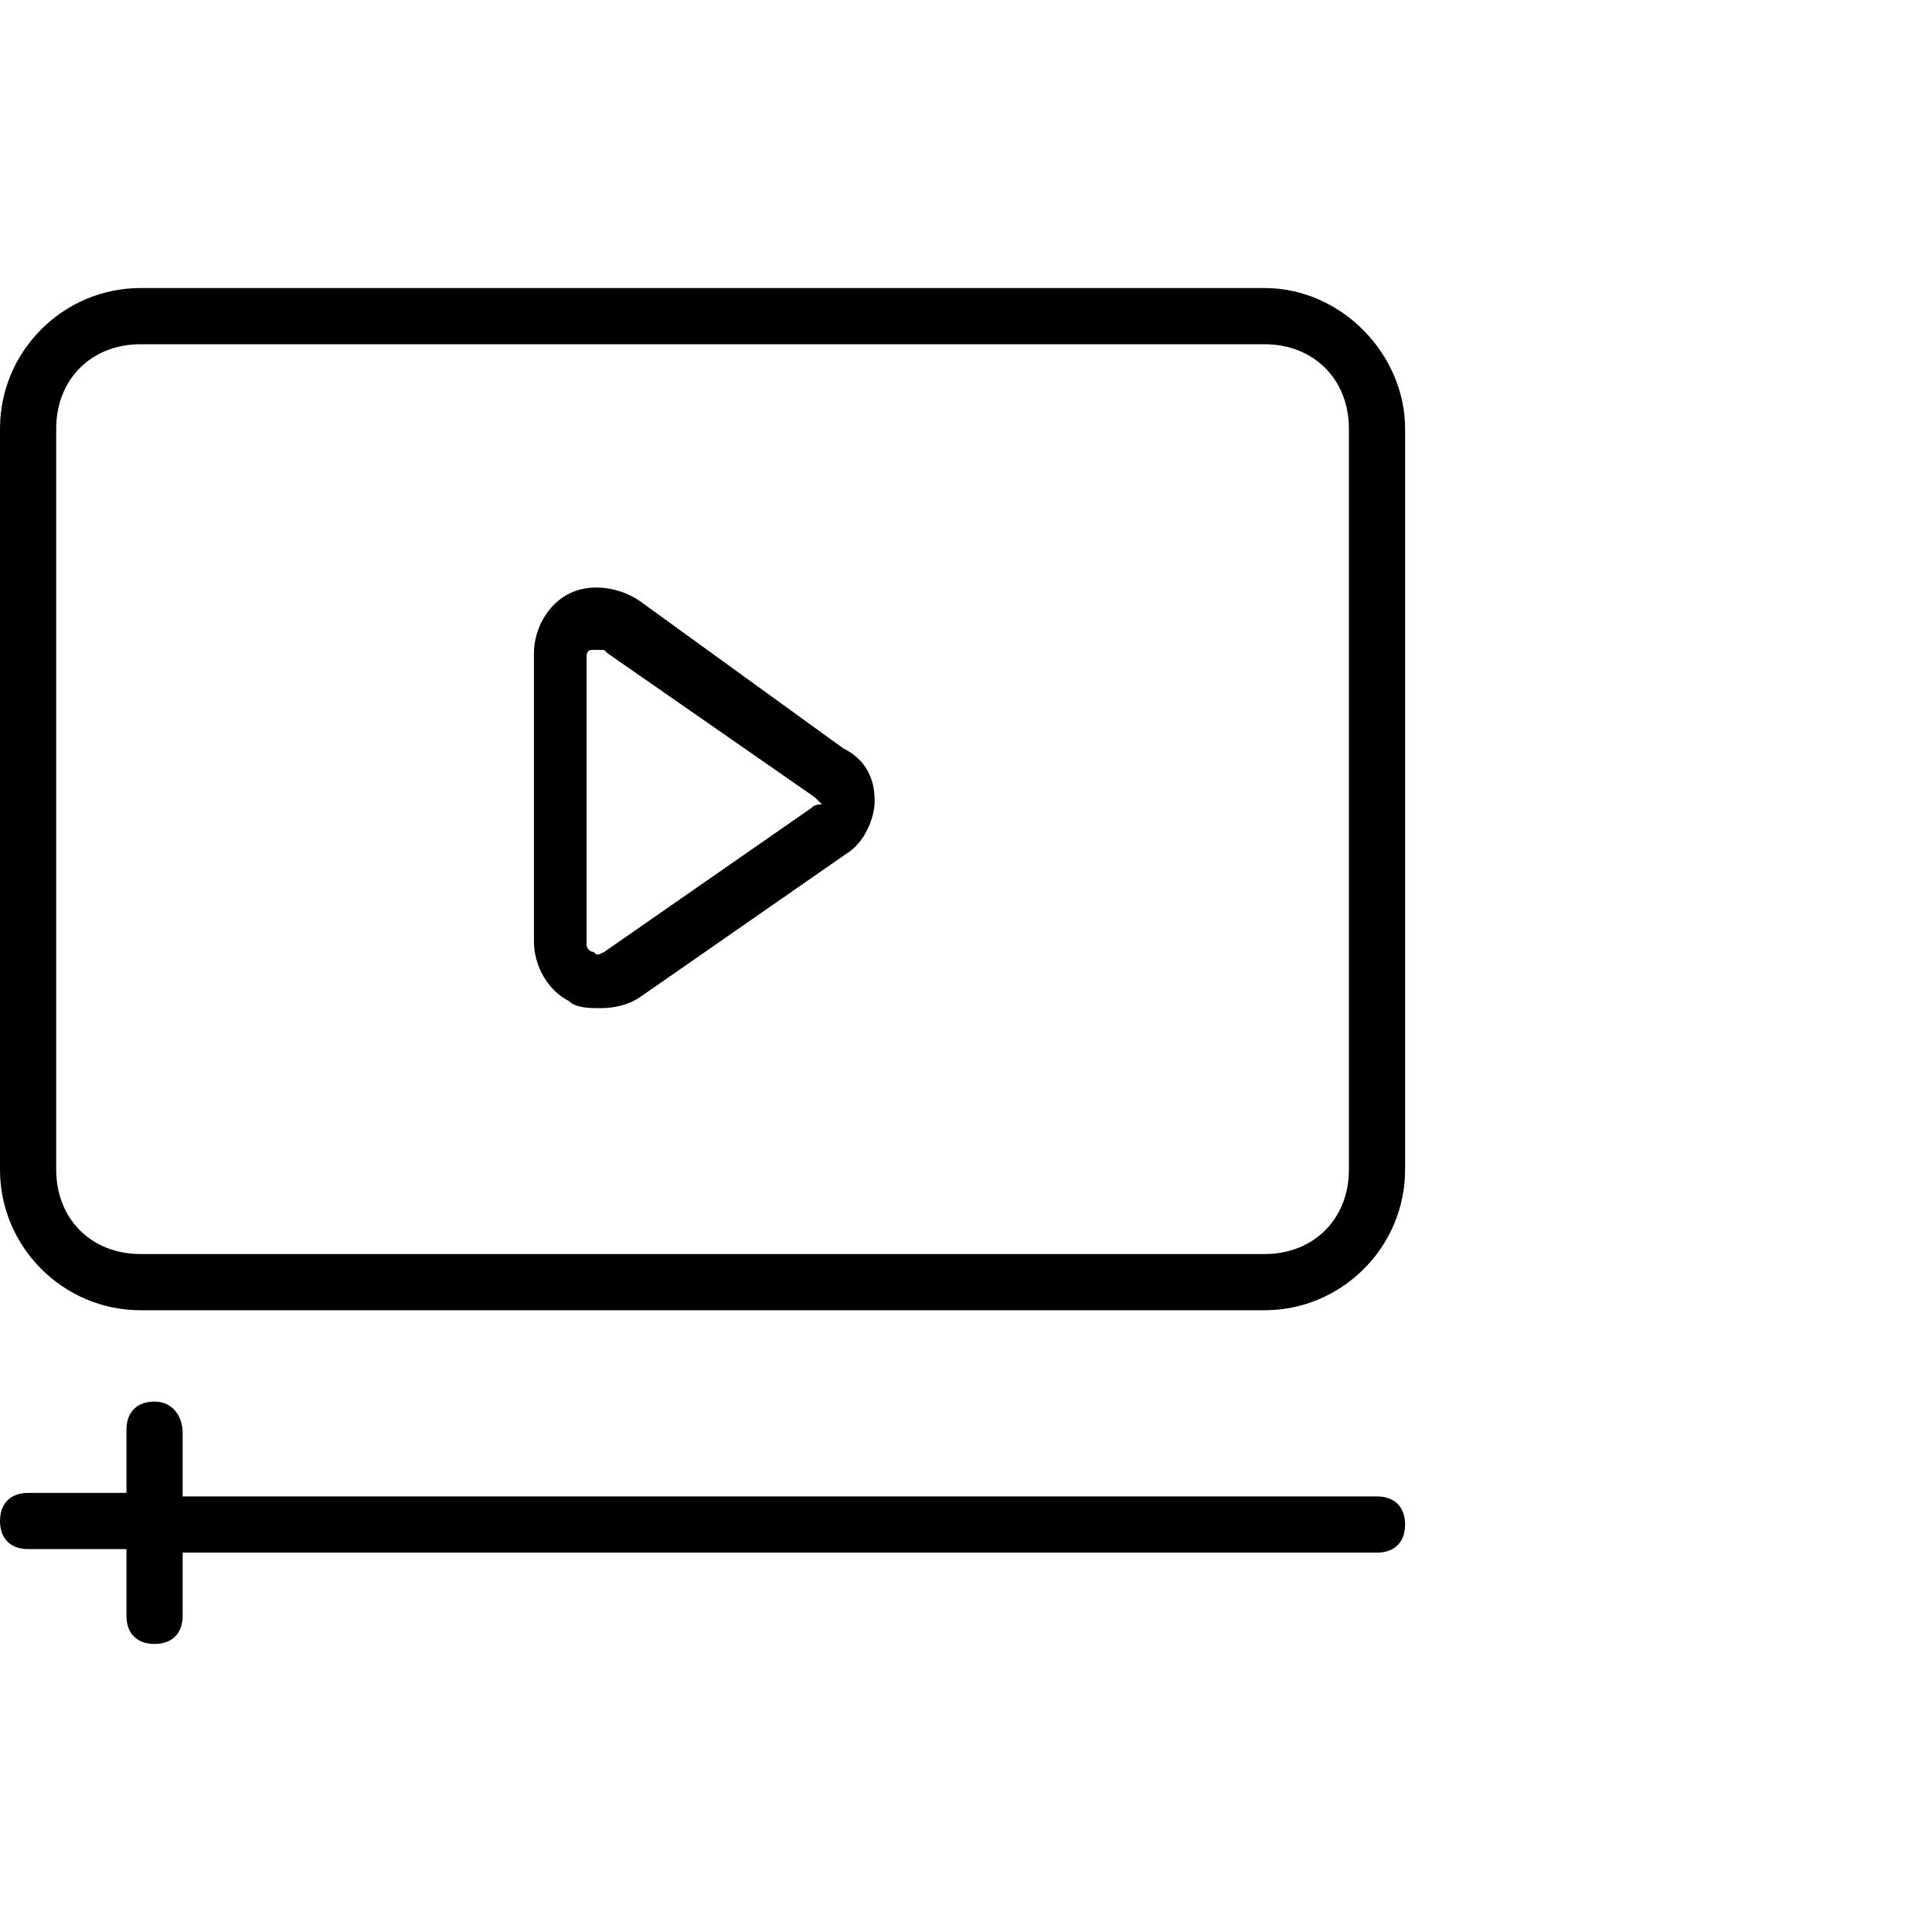
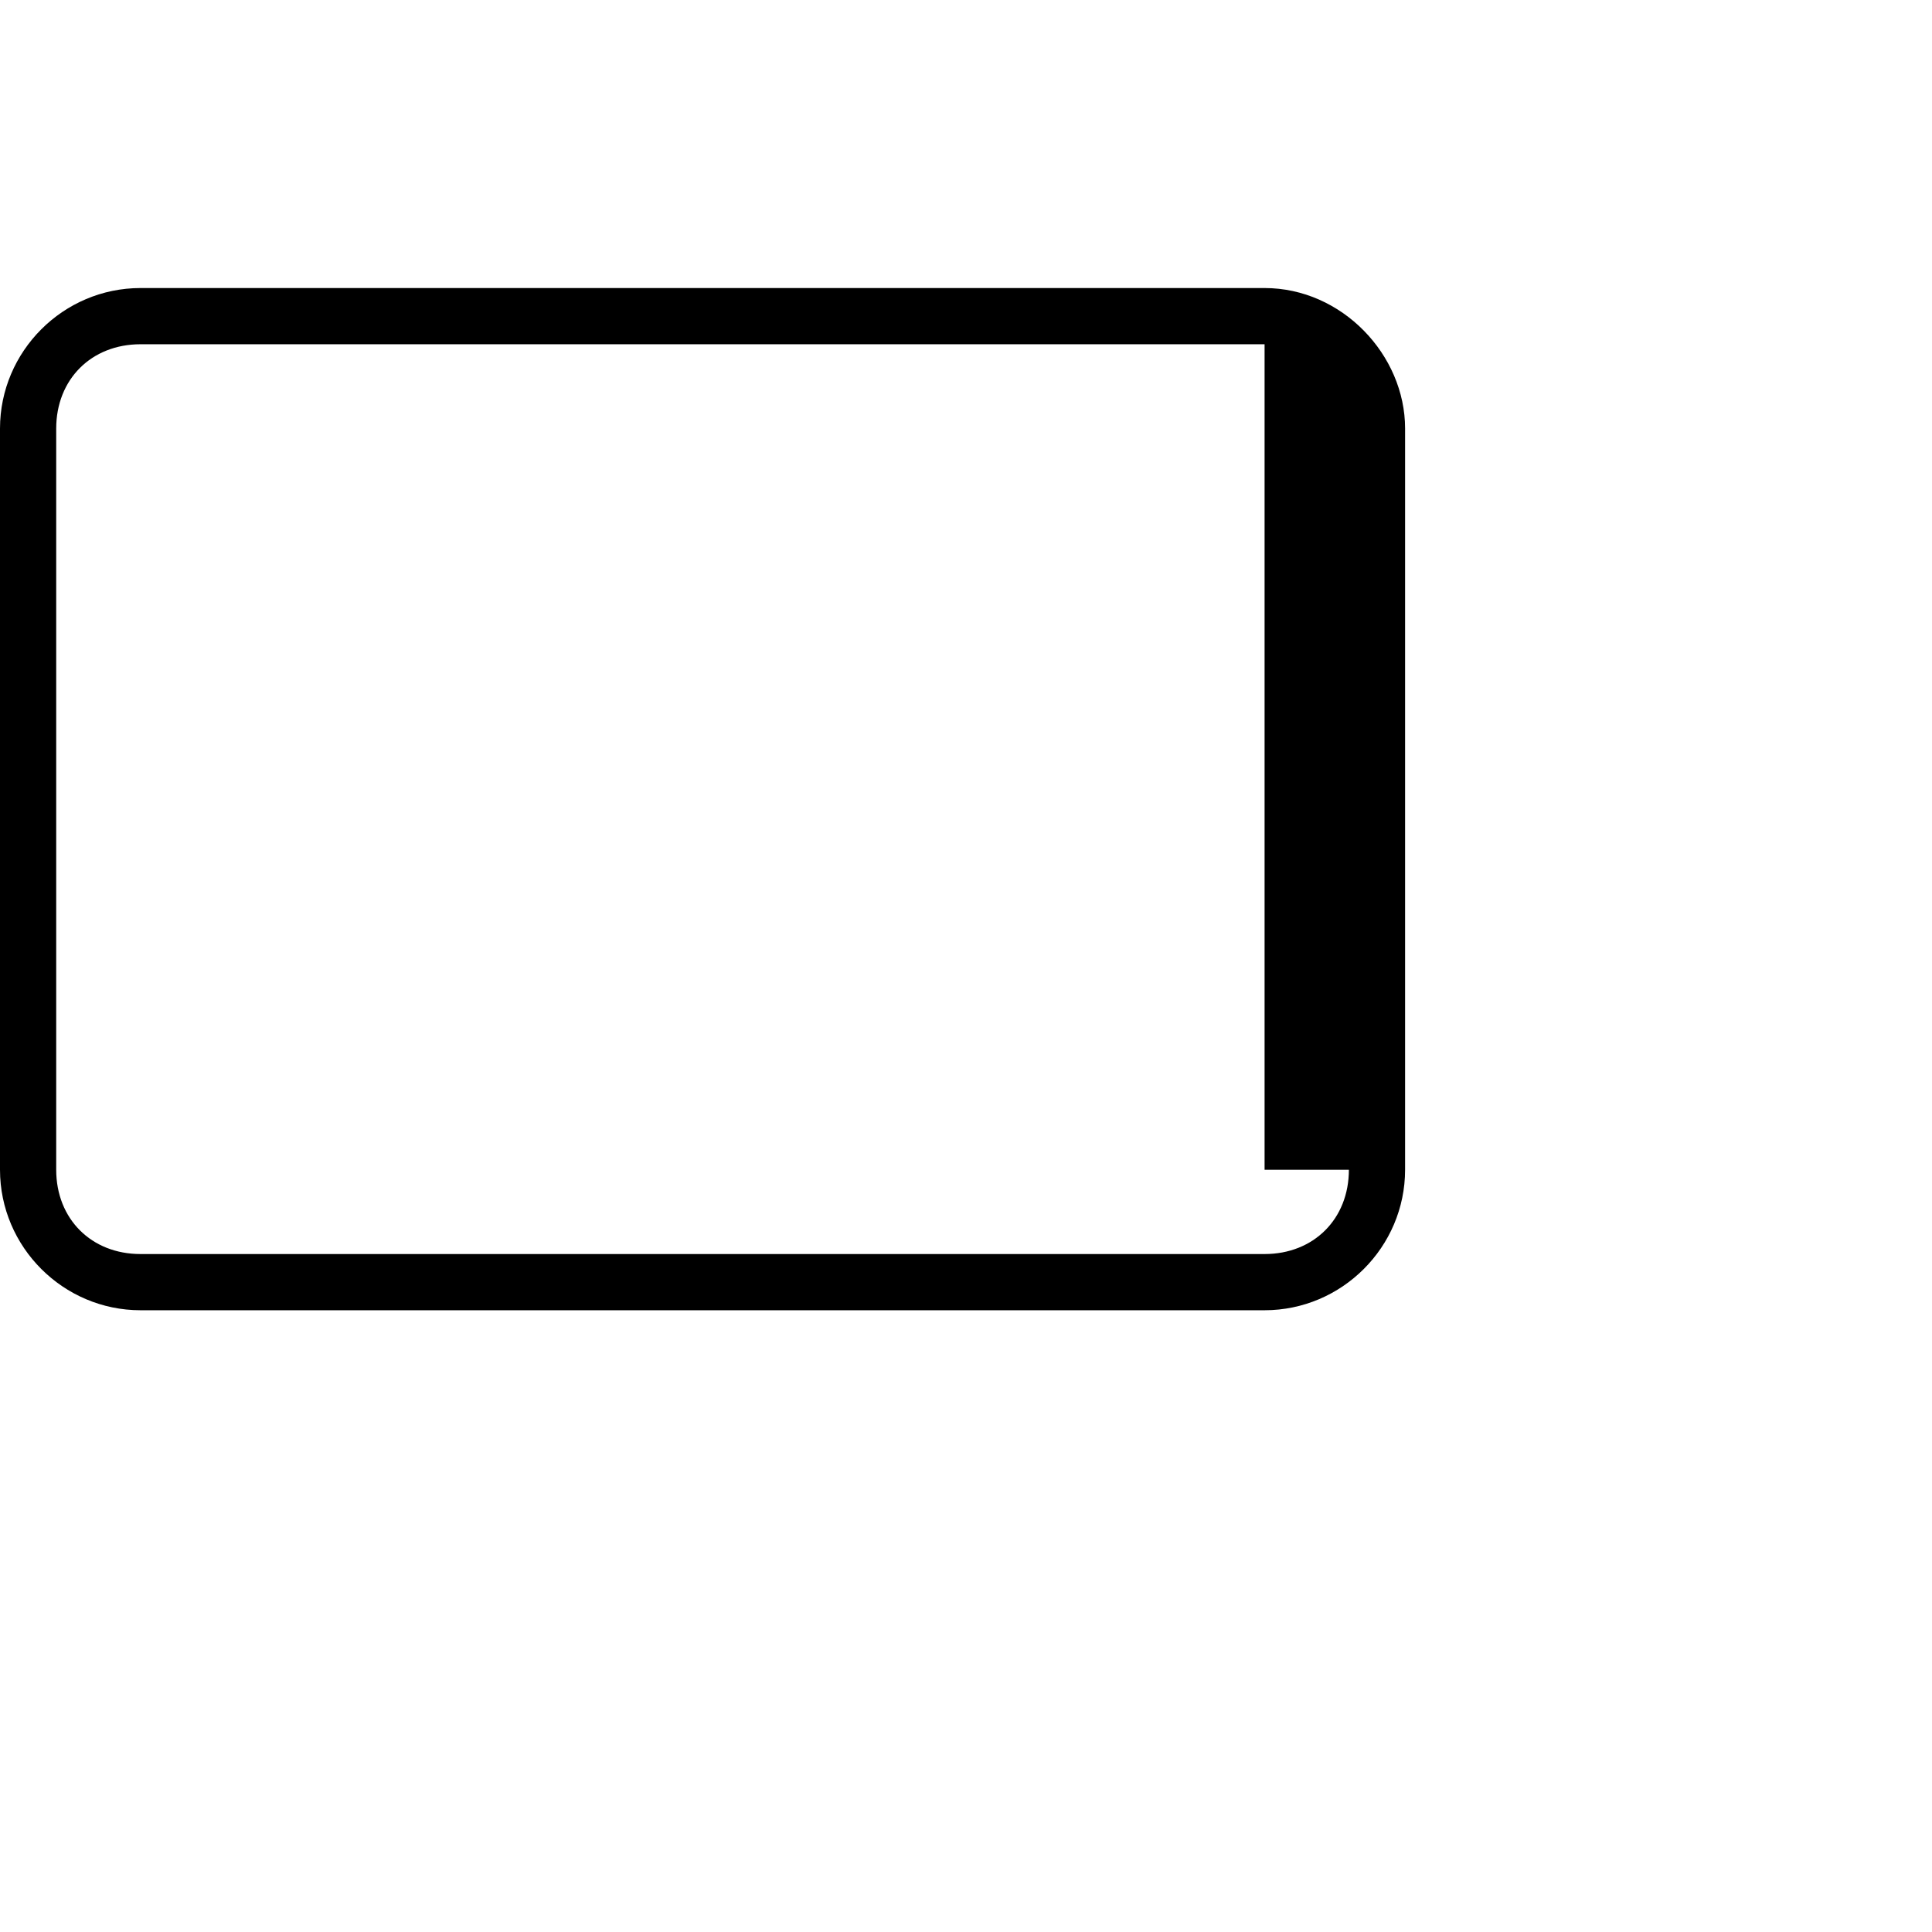
<svg xmlns="http://www.w3.org/2000/svg" id="Layer_1" x="0px" y="0px" viewBox="0 0 55 55" style="enable-background:new 0 0 55 55;" xml:space="preserve">
  <g>
-     <path d="M36,8.2H4c-2.2,0-4,1.8-4,4v21.1c0,2.2,1.8,4,4,4h32c2.2,0,4-1.8,4-4V12.2C40,10.1,38.2,8.2,36,8.2z M38.4,33.3  c0,1.4-1,2.4-2.4,2.4H4c-1.4,0-2.4-1-2.4-2.4V12.2c0-1.4,1-2.4,2.4-2.4h32c1.4,0,2.4,1,2.4,2.4V33.3z" />
-     <path d="M24,21.3l-5.8-4.2c-0.6-0.4-1.4-0.5-2-0.2s-1,1-1,1.7v8.2c0,0.7,0.4,1.4,1,1.7c0.2,0.2,0.6,0.2,0.9,0.2  c0.4,0,0.8-0.1,1.1-0.3l5.9-4.1c0.5-0.3,0.8-1,0.8-1.5C24.9,22.1,24.6,21.6,24,21.3z M23.1,23l-5.9,4.1c-0.2,0.1-0.2,0.1-0.3,0  c-0.1,0-0.2-0.1-0.2-0.2v-8.2c0-0.2,0.1-0.2,0.2-0.2c0,0,0.1,0,0.2,0c0.1,0,0.1,0,0.2,0.1l5.9,4.1c0.1,0.1,0.2,0.2,0.2,0.2  C23.3,22.9,23.2,22.9,23.1,23z M4.4,39.9c-0.5,0-0.8,0.3-0.8,0.8v1.8H0.8c-0.5,0-0.8,0.3-0.8,0.8s0.3,0.8,0.8,0.8h2.8V46  c0,0.5,0.3,0.8,0.8,0.8c0.5,0,0.8-0.3,0.8-0.8v-1.8h34c0.5,0,0.8-0.3,0.8-0.8s-0.3-0.8-0.8-0.8h-34v-1.8  C5.2,40.3,4.9,39.9,4.4,39.9z" />
+     <path d="M36,8.2H4c-2.2,0-4,1.8-4,4v21.1c0,2.2,1.8,4,4,4h32c2.2,0,4-1.8,4-4V12.2C40,10.1,38.2,8.2,36,8.2z M38.4,33.3  c0,1.4-1,2.4-2.4,2.4H4c-1.4,0-2.4-1-2.4-2.4V12.2c0-1.4,1-2.4,2.4-2.4h32V33.3z" />
  </g>
</svg>